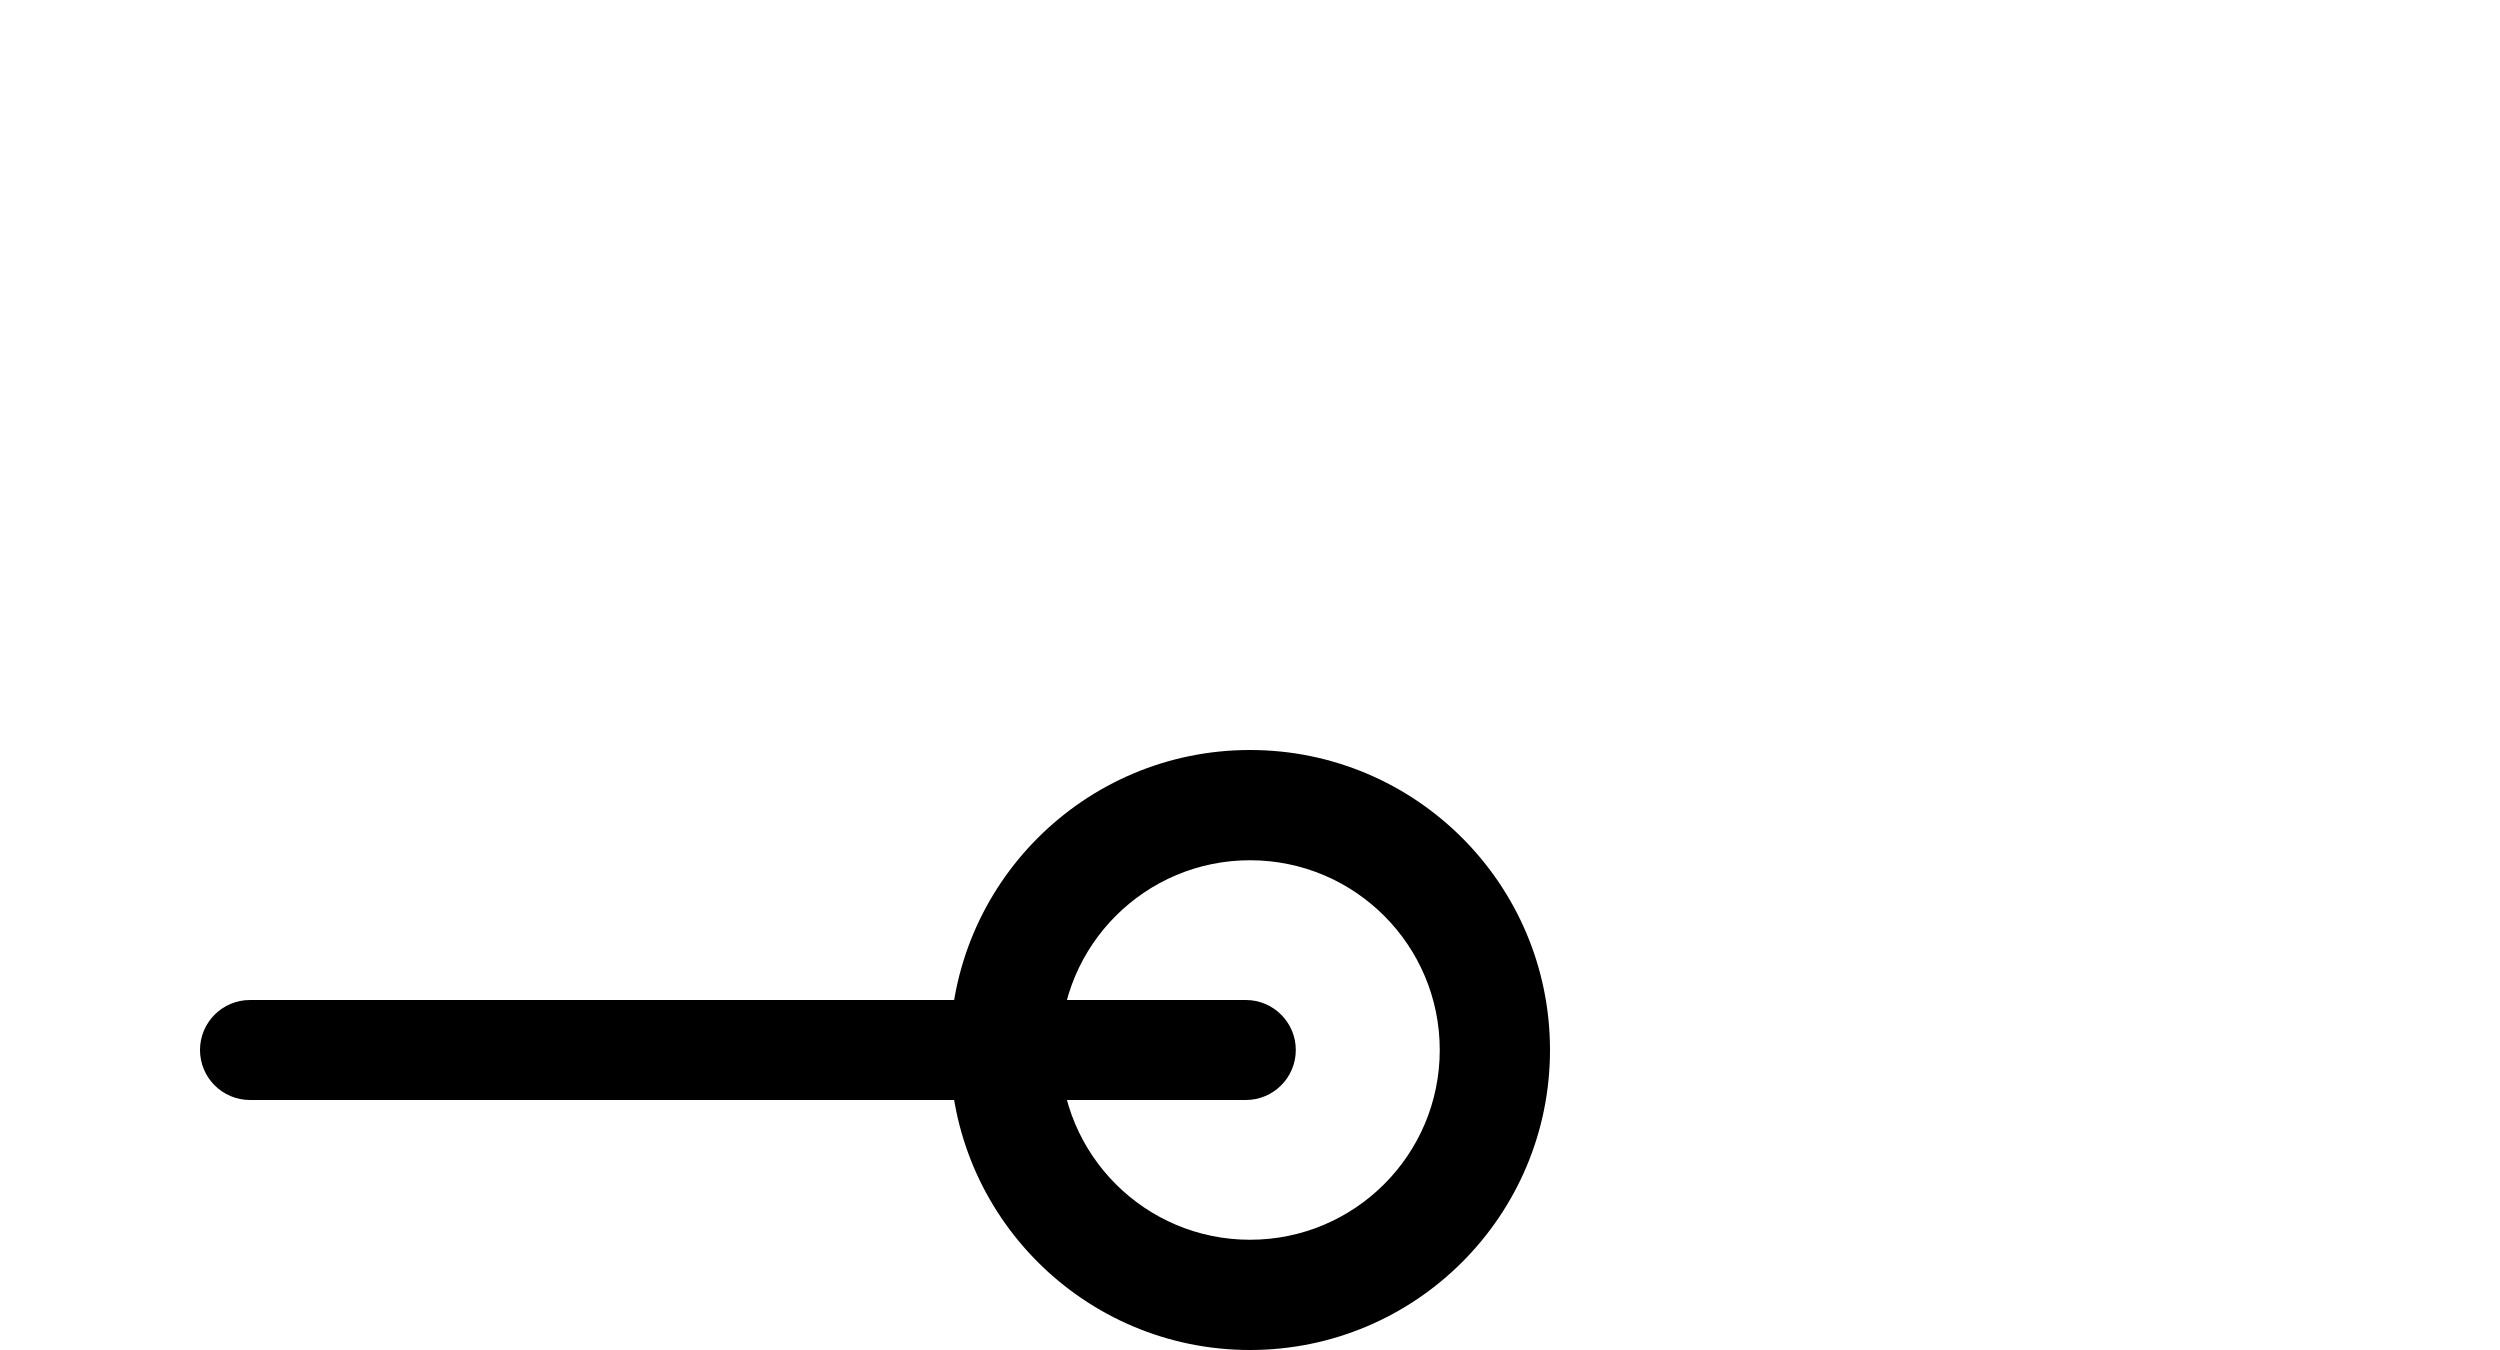
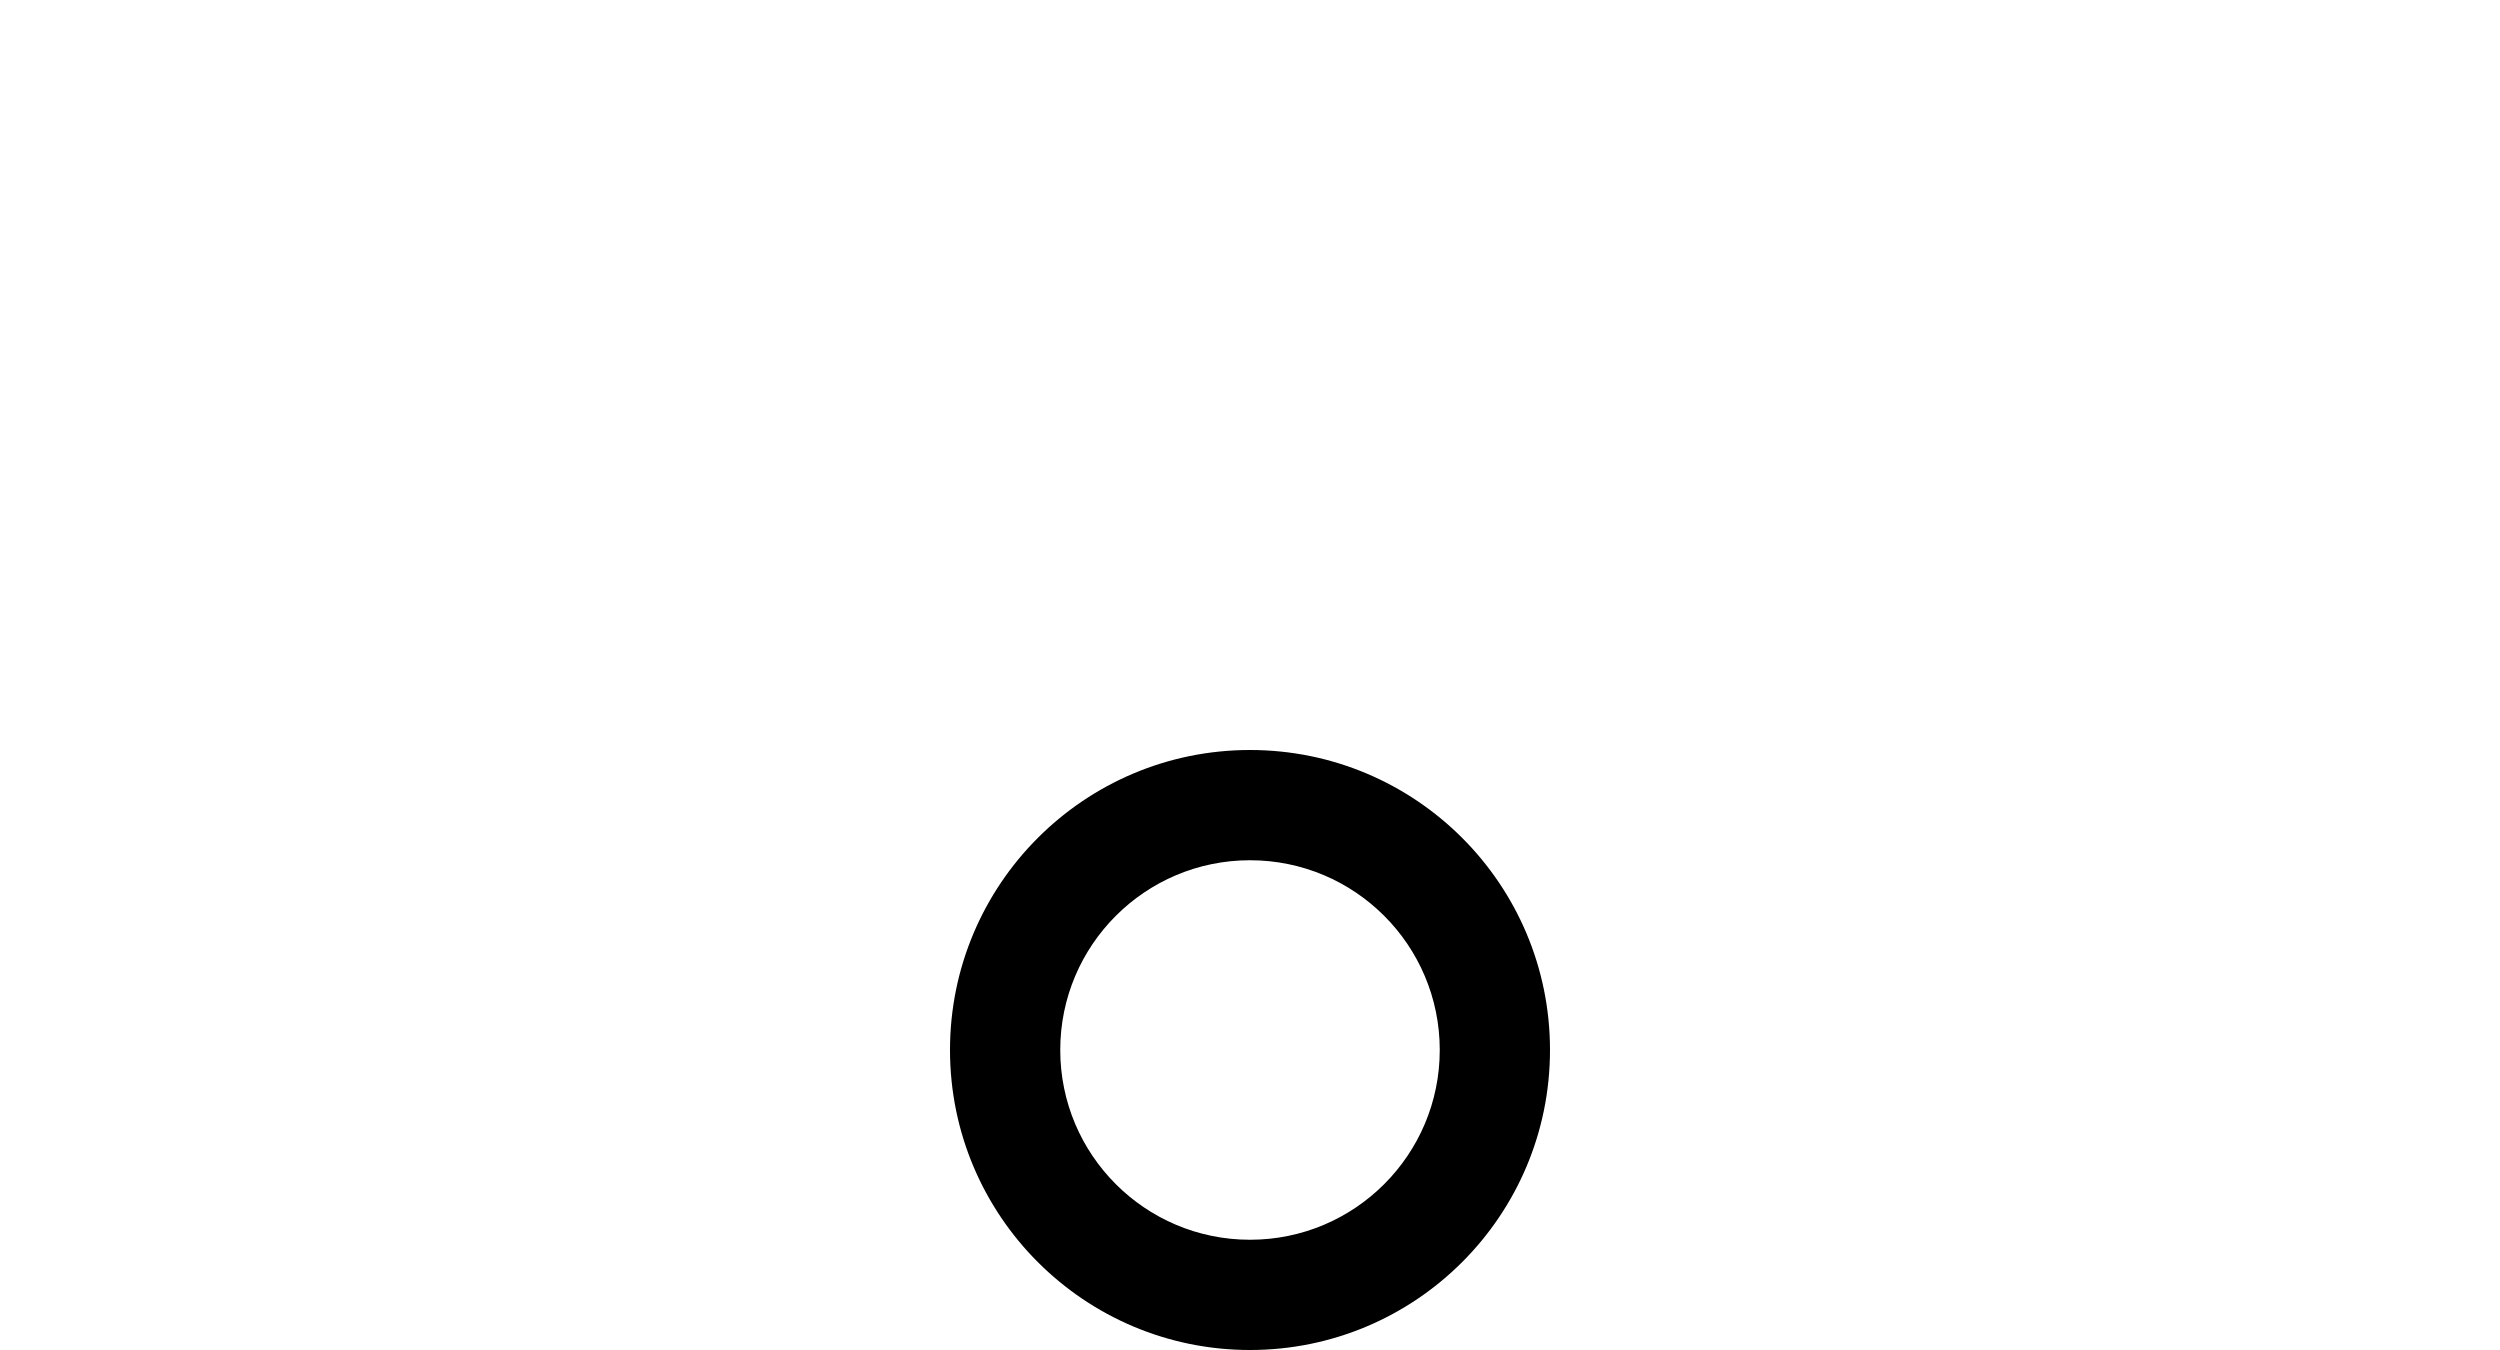
<svg xmlns="http://www.w3.org/2000/svg" id="ecwPHGj6ICn1" viewBox="0 0 50 27" shape-rendering="geometricPrecision" text-rendering="geometricPrecision">
  <style>#ecwPHGj6ICn4_tr {transform: translate(0px, 0px) rotate(30deg);}</style>
  <g id="ecwPHGj6ICn2" transform="matrix(0 -1 1 0 25 21)">
    <g id="ecwPHGj6ICn3">
      <g id="ecwPHGj6ICn4_tr" transform="translate(0,0) rotate(0)">
-         <path id="ecwPHGj6ICn4" d="M6,0C6.552,0,7,0.448,7,1L7,20.916C7,21.468,6.552,21.916,6,21.916C5.448,21.916,5,21.468,5,20.916L5,1C5,0.448,5.448,0,6,0Z" transform="translate(-6,-21)" clip-rule="evenodd" fill="rgb(0,0,0)" fill-rule="evenodd" stroke="none" stroke-width="1" />
-       </g>
+         </g>
    </g>
  </g>
  <path id="ecwPHGj6ICn5" d="M6,24.795C8.096,24.795,9.795,23.096,9.795,21C9.795,18.904,8.096,17.205,6,17.205C3.904,17.205,2.205,18.904,2.205,21C2.205,23.096,3.904,24.795,6,24.795ZM6,27C9.314,27,12,24.314,12,21C12,17.686,9.314,15,6,15C2.686,15,0,17.686,0,21C0,24.314,2.686,27,6,27Z" transform="matrix(1 0 0 1 19 0)" clip-rule="evenodd" fill="rgb(0,0,0)" fill-rule="evenodd" stroke="none" stroke-width="1" />
</svg>